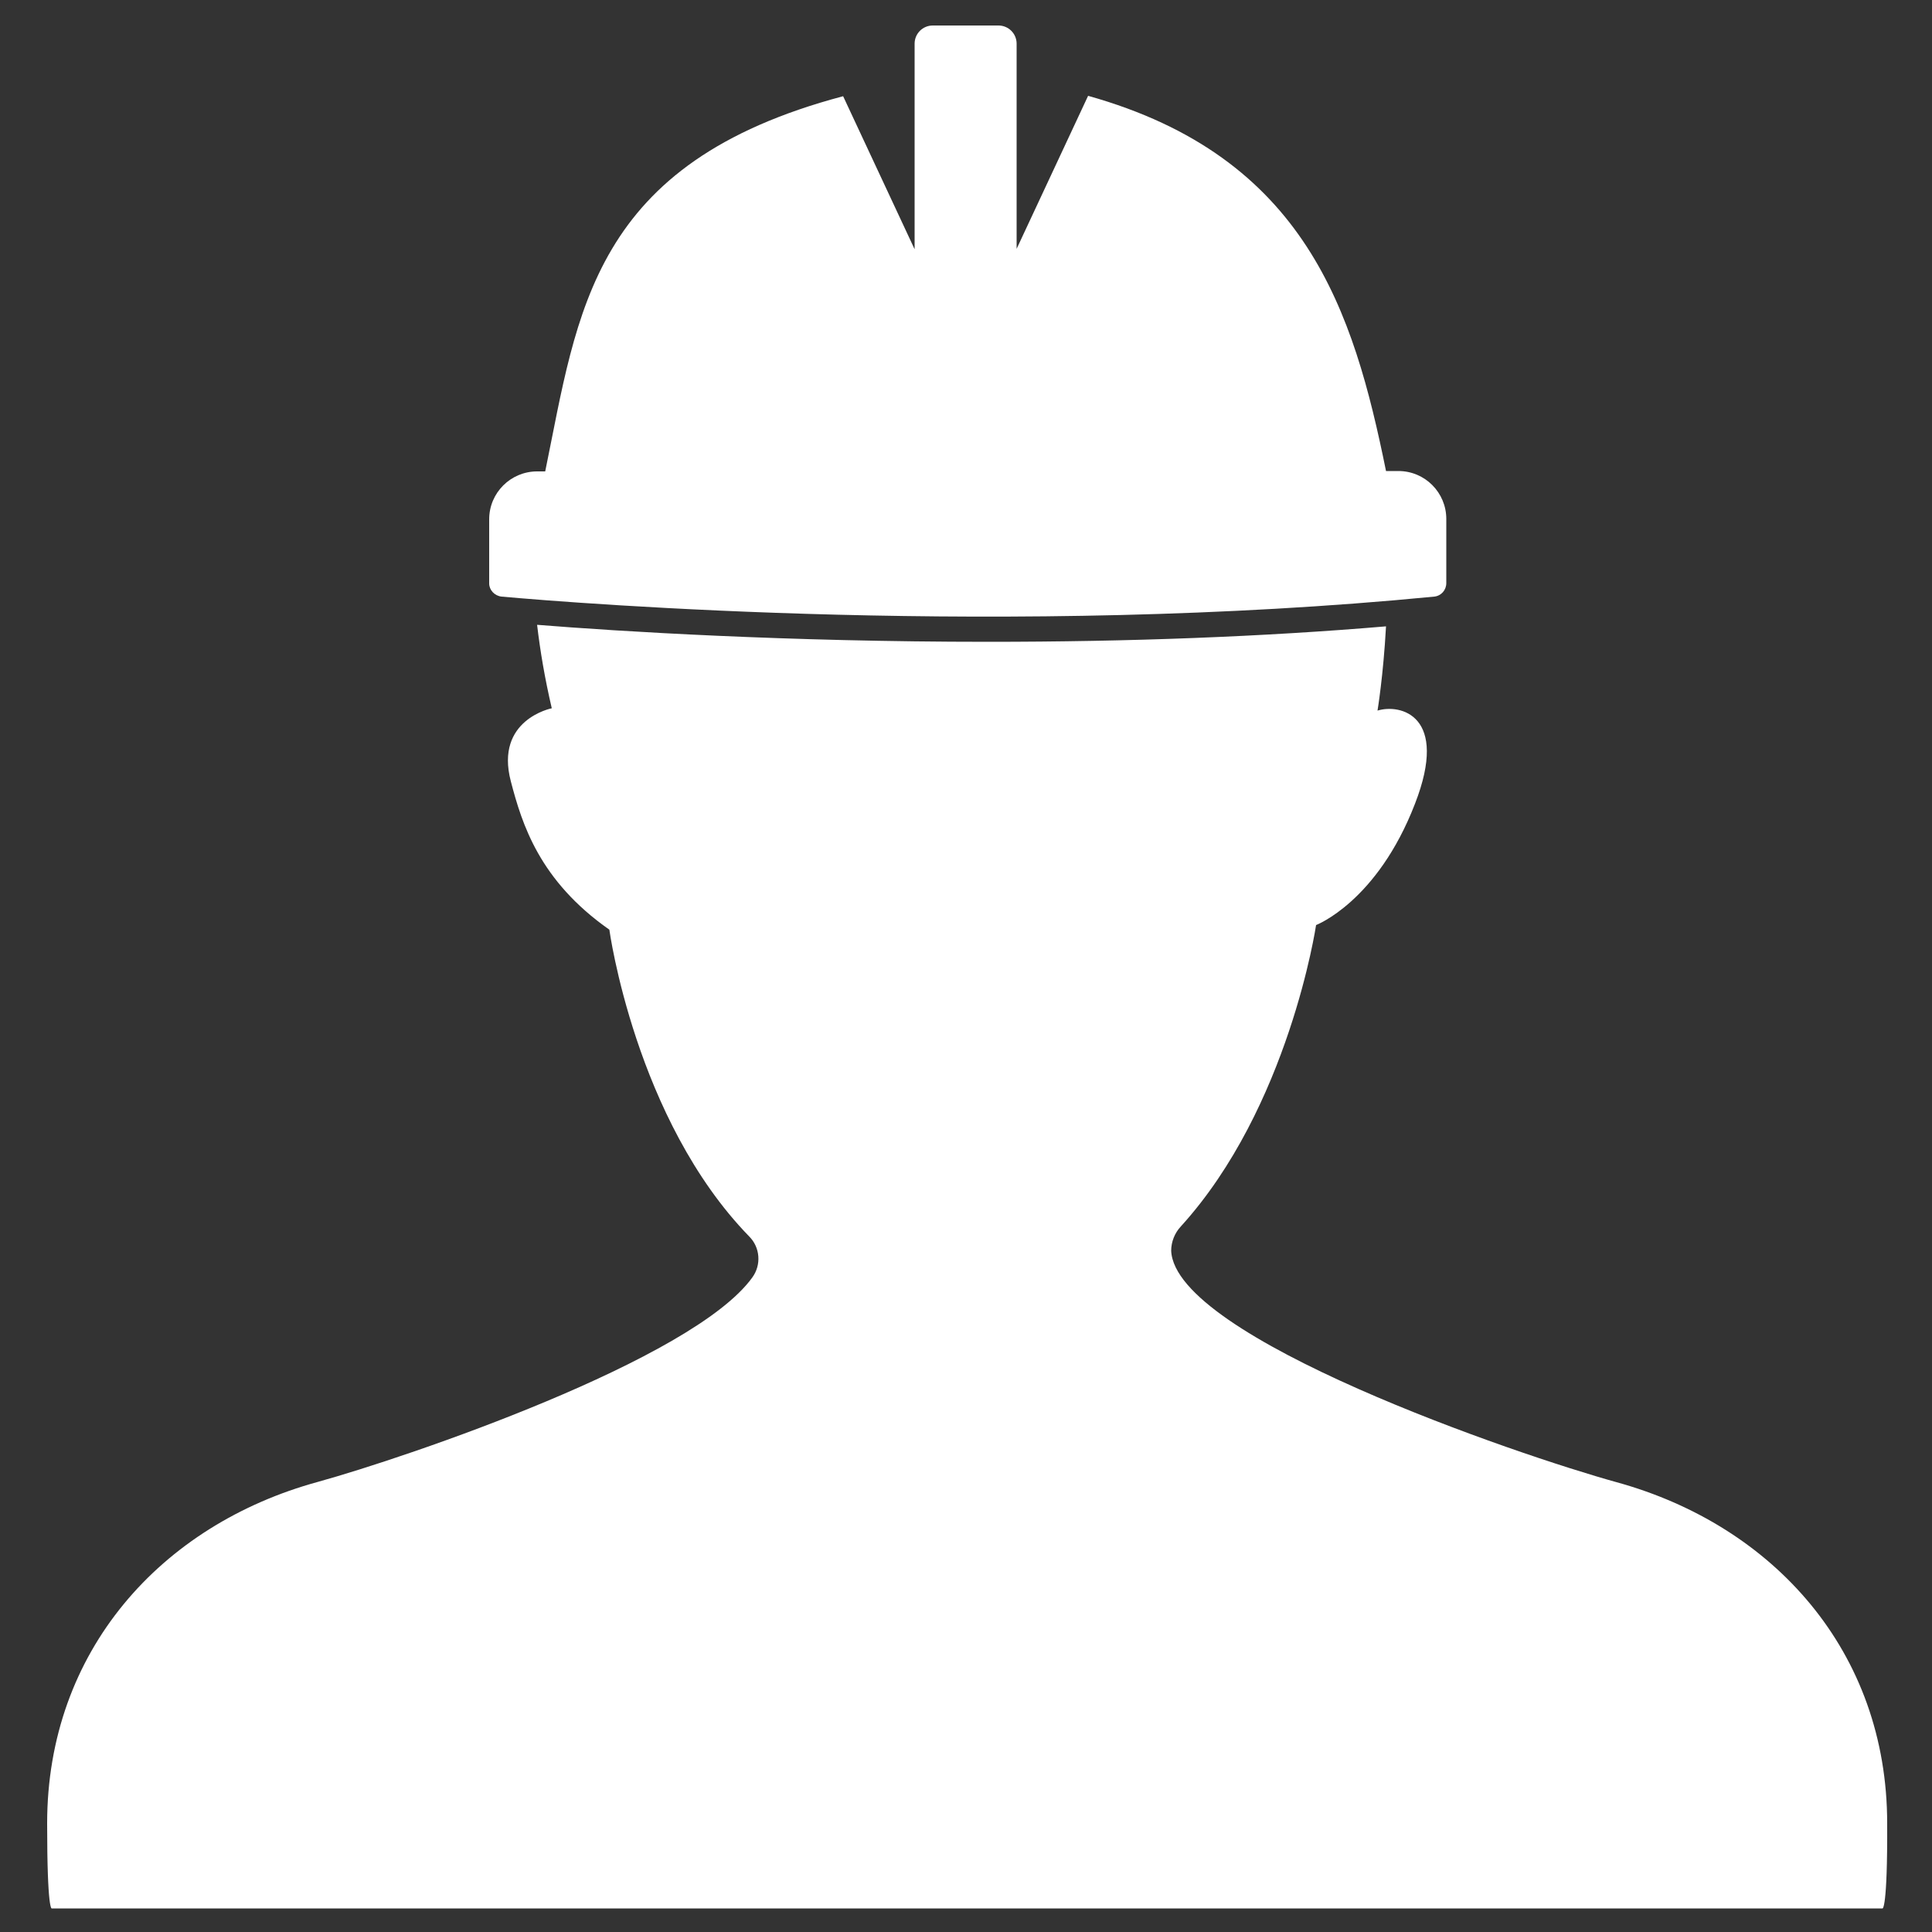
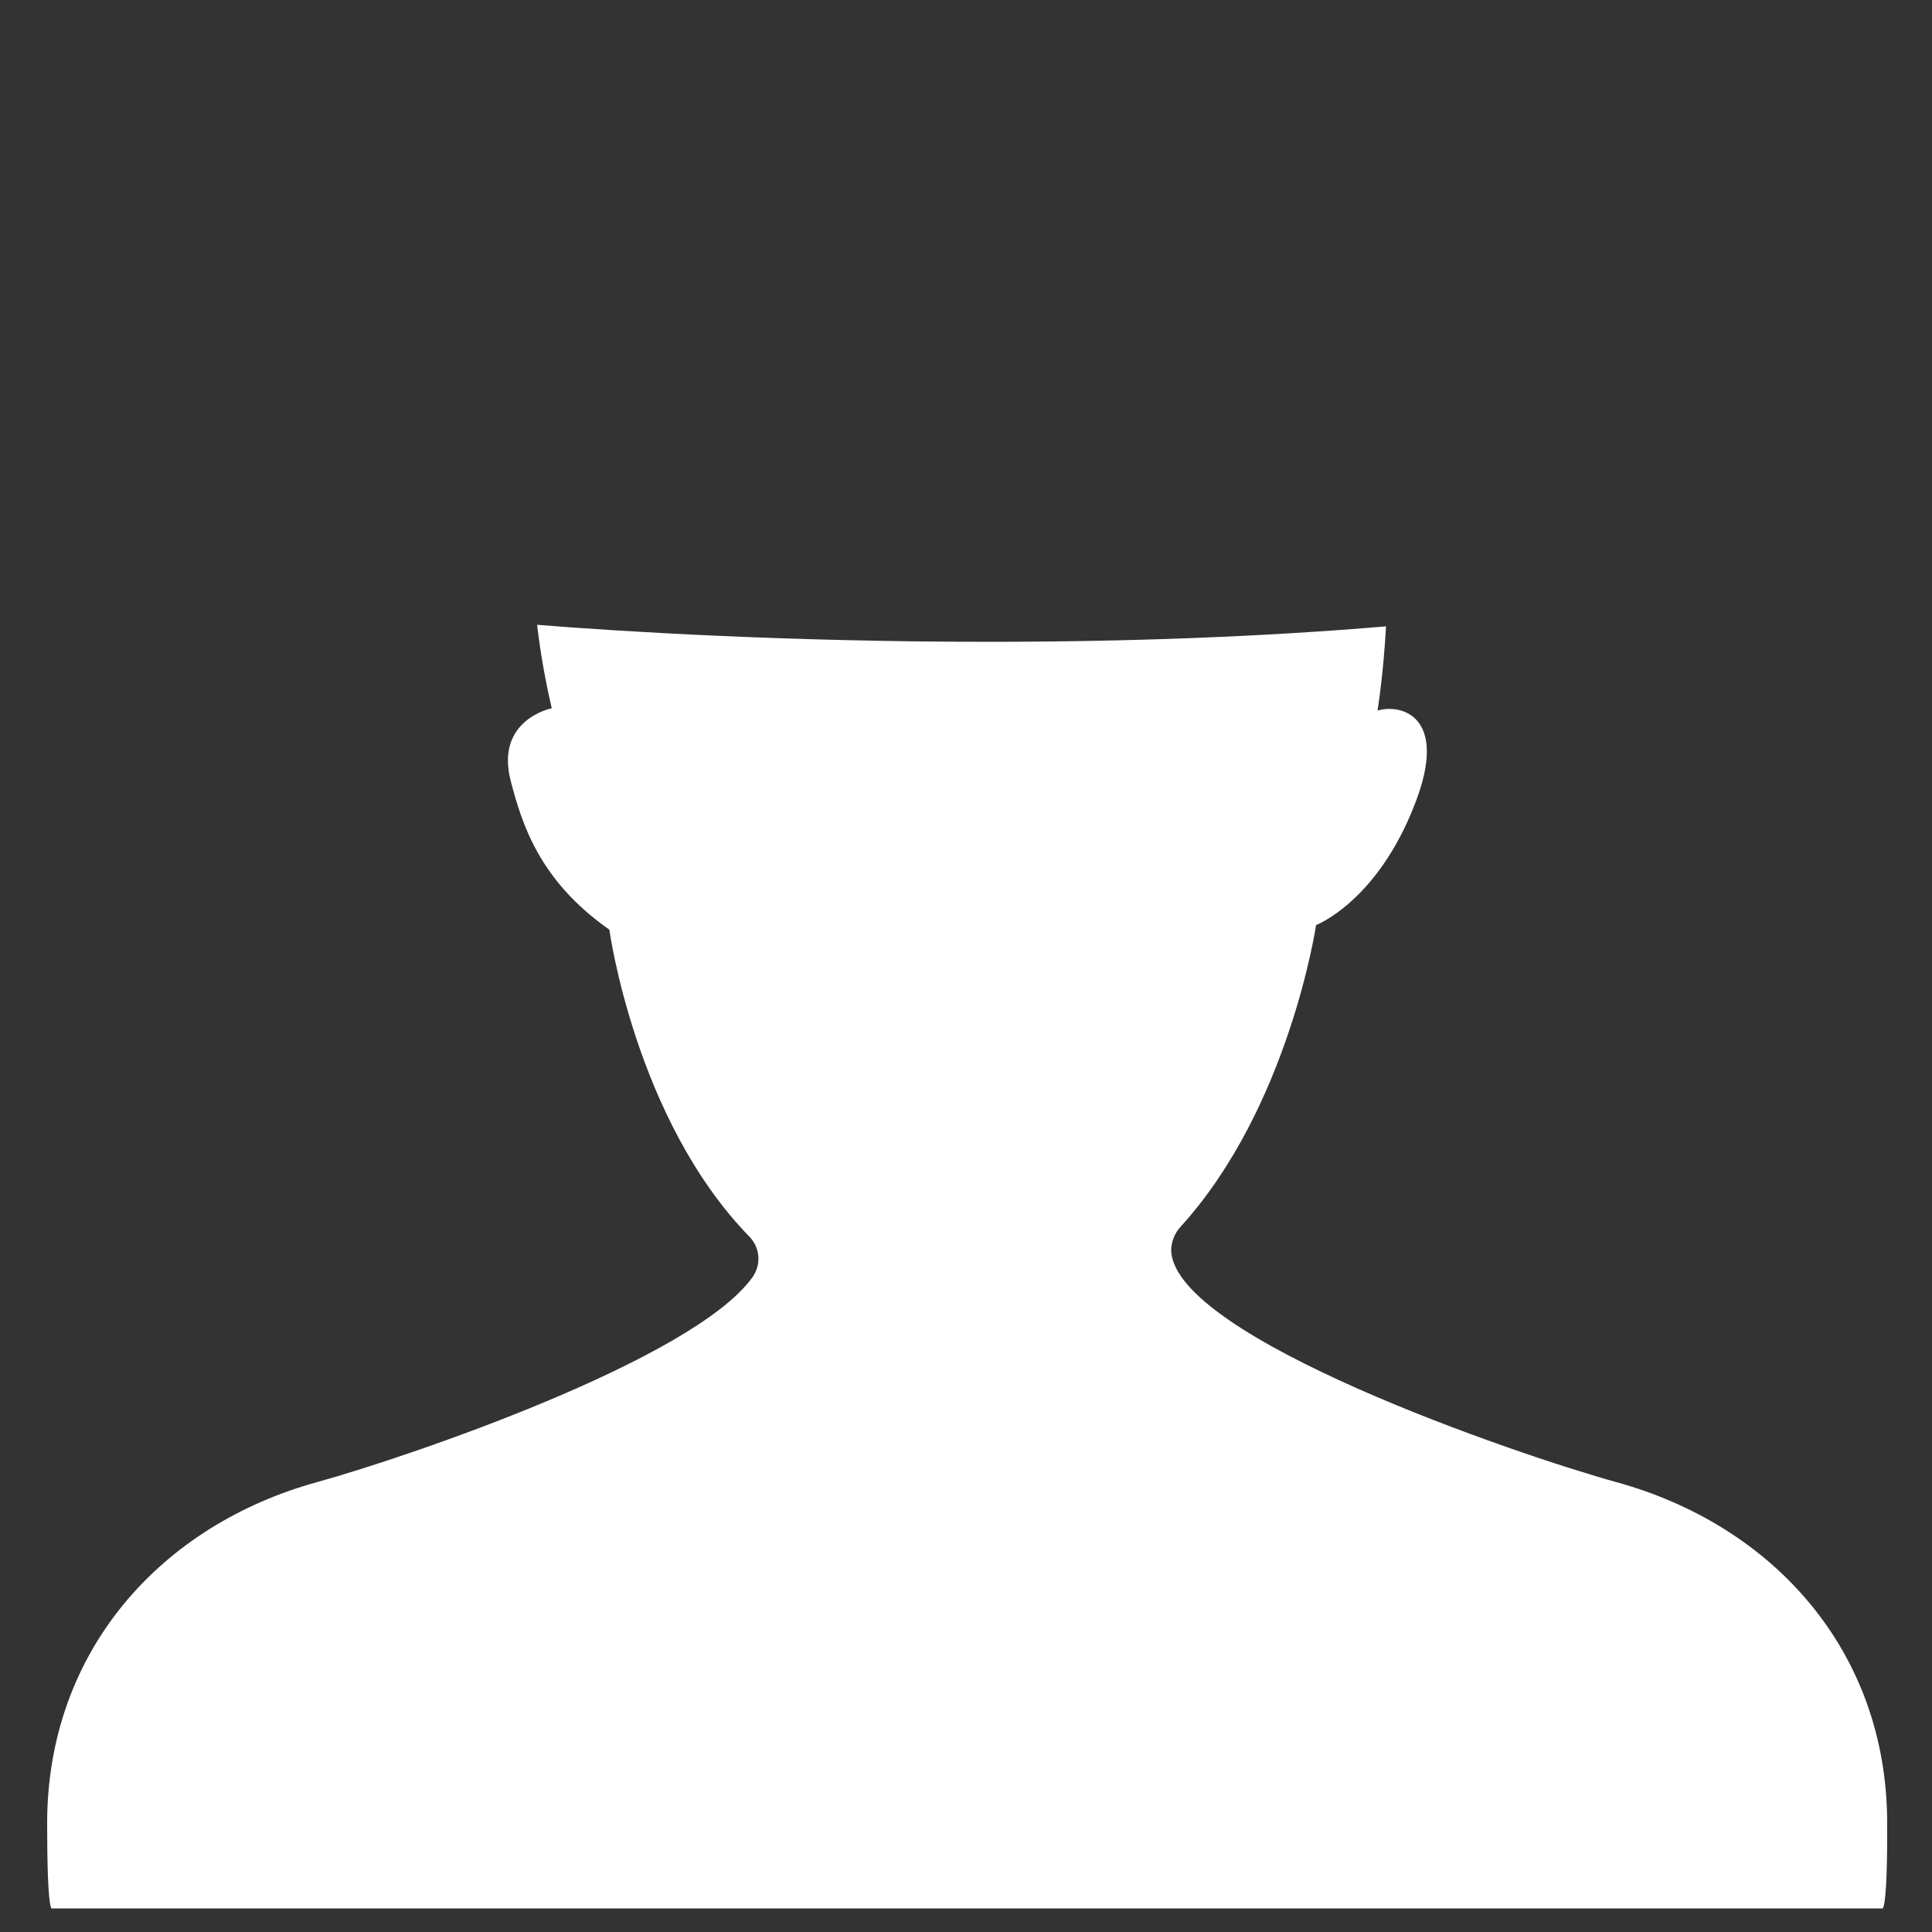
<svg xmlns="http://www.w3.org/2000/svg" version="1.1" id="Layer_1" x="0px" y="0px" viewBox="0 0 500 500" enable-background="new 0 0 500 500" xml:space="preserve">
  <rect x="0" y="0" width="500" height="500" fill="#333333" stroke="none" />
  <g>
    <path fill="#FFFFFF" d="M418.4,383.6c-25.7-7.1-114.3-37.4-115.3-59.9c0-2.3,0.9-4.6,2.5-6.3c28-30.8,35-78,35-78s15.8-6,25.6-31.4   c8.9-22.9-3.8-25.9-9.7-24.1c0,0,1.5-9,2.2-21.8c-31.9,2.7-66.5,4-103,4c-52.3,0-95.6-2.7-116.7-4.4c0.8,6.8,2,13.9,3.8,21.6   c0,0-14.8,2.9-10.6,18.9c2.9,11.1,7.4,25.7,25.5,38.4c0,0,6.7,49.1,36.2,79.4c2.8,2.8,3.2,7.3,0.8,10.6   c-15.4,21.4-89.3,46.5-112.4,52.9c-40.6,11.1-70.1,43.8-70.1,88.4c0,23,1.2,22,1.2,22h236.9h236.9c0,0,1.3,0.3,1.2-22   C488.4,427.4,459,394.8,418.4,383.6z" />
-     <path fill="#FFFFFF" d="M129.8,154.4c20,1.8,131.7,10.7,241.4,0c1.8-0.2,3.1-1.7,3.1-3.5v-16.6c0-6.8-5.5-12.4-12.4-12.4h-3.2   c-8.4-41.3-20.7-81.3-77.1-97.1l-18.5,39.6V11.3c0-2.6-2.1-4.7-4.7-4.7h-17c-2.6,0-4.7,2.1-4.7,4.7V21v29v14.5l-18.5-39.6   c-65.2,17.3-68.6,55.7-77.1,97.1H139c-6.8,0-12.4,5.5-12.4,12.4v16.6C126.6,152.7,128,154.2,129.8,154.4z" />
  </g>
</svg>